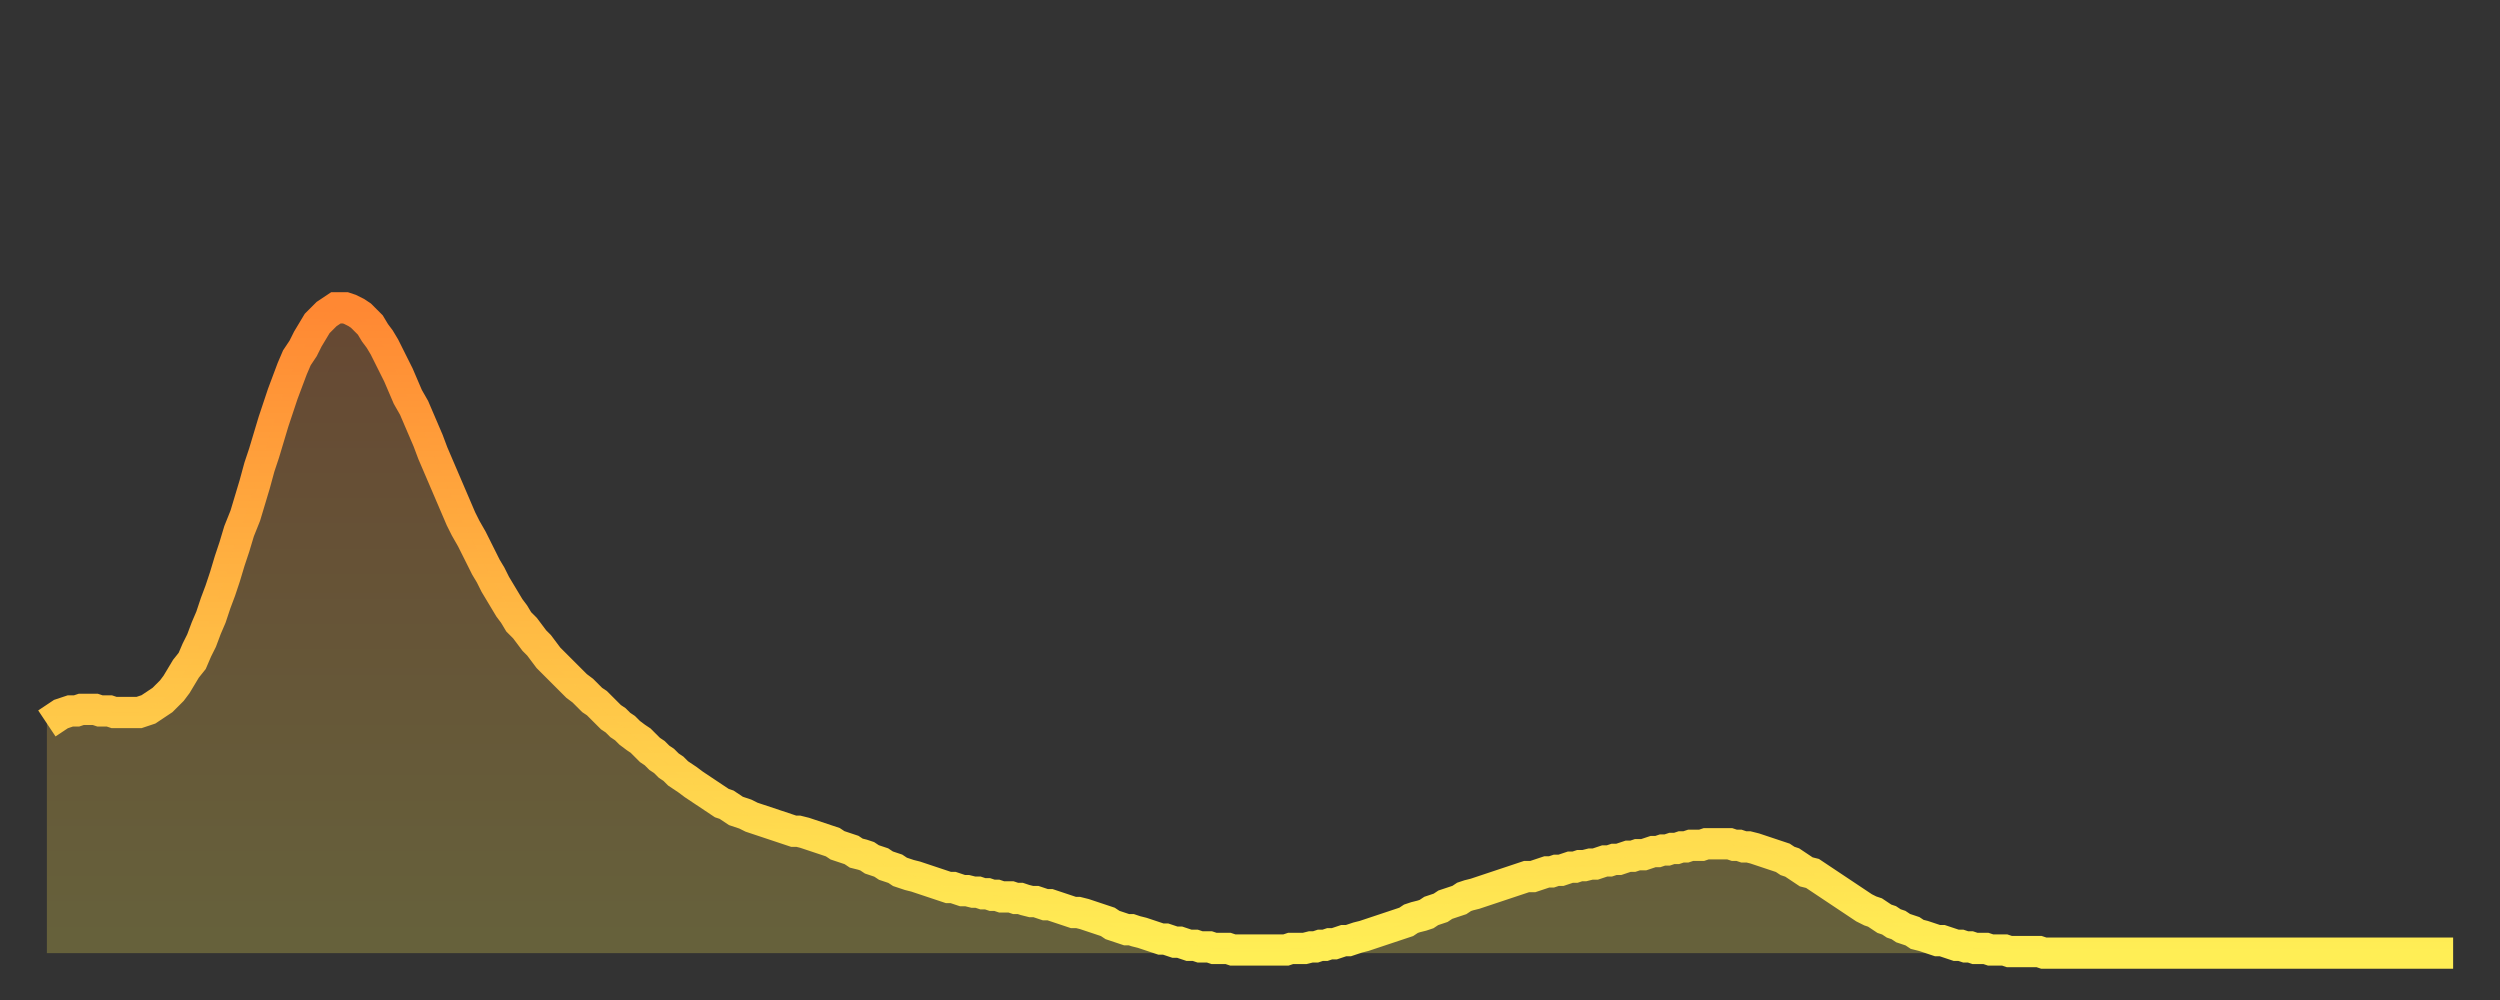
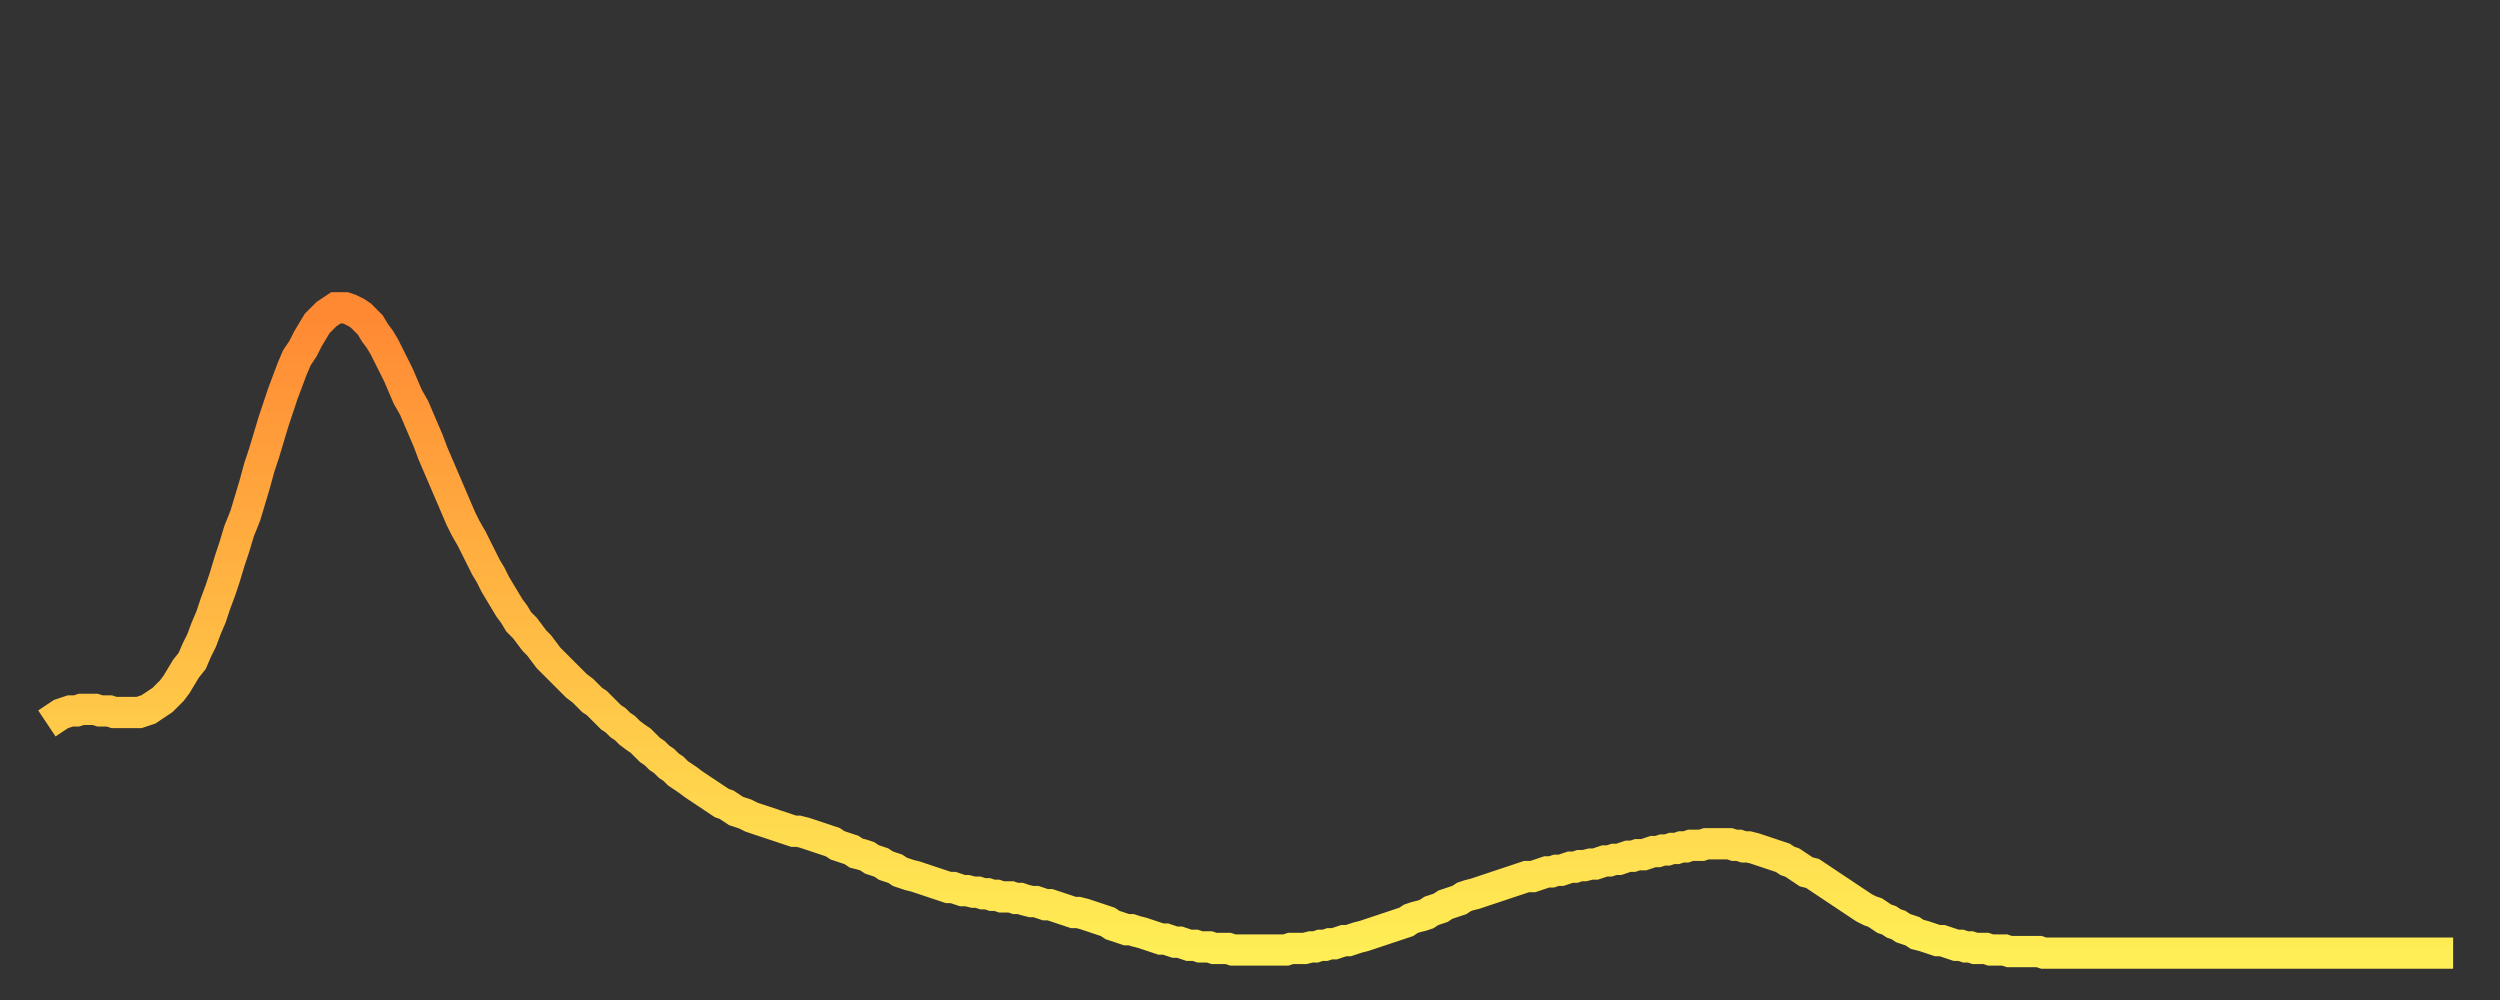
<svg xmlns="http://www.w3.org/2000/svg" baseProfile="full" height="64" version="1.1" width="160">
  <rect width="100%" height="100%" fill="#333333" stroke="none" />
  <defs>
    <linearGradient id="id486876" x1="0" x2="0" y1="0" y2="1">
      <stop offset="0%" stop-color="#ff8833" />
      <stop offset="50%" stop-color="#ffbb44" />
      <stop offset="100%" stop-color="#ffee55" />
    </linearGradient>
  </defs>
  <g transform="translate(3,3)">
    <g>
      <path d="M 0.0 43.3 0.3 43.1 0.6 42.9 0.9 42.7 1.2 42.6 1.5 42.5 1.9 42.5 2.2 42.4 2.5 42.4 2.8 42.4 3.1 42.4 3.4 42.5 3.7 42.5 4.0 42.5 4.3 42.6 4.6 42.6 4.9 42.6 5.2 42.6 5.6 42.6 5.9 42.6 6.2 42.5 6.5 42.4 6.8 42.2 7.1 42.0 7.4 41.8 7.7 41.5 8.0 41.2 8.3 40.8 8.6 40.3 8.9 39.8 9.3 39.3 9.6 38.6 9.9 38.0 10.2 37.2 10.5 36.5 10.8 35.6 11.1 34.8 11.4 33.9 11.7 32.9 12.0 32.0 12.3 31.0 12.7 30.0 13.0 29.0 13.3 28.0 13.6 26.9 13.9 26.0 14.2 25.0 14.5 24.0 14.8 23.1 15.1 22.2 15.4 21.4 15.7 20.6 16.0 19.9 16.4 19.3 16.7 18.7 17.0 18.2 17.3 17.7 17.6 17.4 17.9 17.1 18.2 16.9 18.5 16.7 18.8 16.7 19.1 16.7 19.4 16.8 19.8 17.0 20.1 17.2 20.4 17.5 20.7 17.8 21.0 18.3 21.3 18.7 21.6 19.2 21.9 19.8 22.2 20.4 22.5 21.0 22.8 21.7 23.1 22.4 23.5 23.1 23.8 23.8 24.1 24.5 24.4 25.2 24.7 26.0 25.0 26.7 25.3 27.4 25.6 28.1 25.9 28.8 26.2 29.5 26.5 30.2 26.8 30.8 27.2 31.5 27.5 32.1 27.8 32.7 28.1 33.3 28.4 33.8 28.7 34.4 29.0 34.9 29.3 35.4 29.6 35.9 29.9 36.3 30.2 36.8 30.6 37.2 30.9 37.6 31.2 38.0 31.5 38.3 31.8 38.7 32.1 39.1 32.4 39.4 32.7 39.7 33.0 40.0 33.3 40.3 33.6 40.6 33.9 40.9 34.3 41.2 34.6 41.5 34.9 41.8 35.2 42.0 35.5 42.3 35.8 42.6 36.1 42.9 36.4 43.1 36.7 43.4 37.0 43.6 37.3 43.9 37.7 44.2 38.0 44.4 38.3 44.7 38.6 45.0 38.9 45.2 39.2 45.5 39.5 45.7 39.8 46.0 40.1 46.2 40.4 46.5 40.7 46.7 41.0 46.9 41.4 47.2 41.7 47.4 42.0 47.6 42.3 47.8 42.6 48.0 42.9 48.2 43.2 48.4 43.5 48.5 43.8 48.7 44.1 48.9 44.4 49.0 44.7 49.1 45.1 49.3 45.4 49.4 45.7 49.5 46.0 49.6 46.3 49.7 46.6 49.8 46.9 49.9 47.2 50.0 47.5 50.1 47.8 50.2 48.1 50.2 48.5 50.3 48.8 50.4 49.1 50.5 49.4 50.6 49.7 50.7 50.0 50.8 50.3 50.9 50.6 51.1 50.9 51.2 51.2 51.3 51.5 51.4 51.8 51.6 52.2 51.7 52.5 51.8 52.8 52.0 53.1 52.1 53.4 52.2 53.7 52.4 54.0 52.5 54.3 52.6 54.6 52.8 54.9 52.9 55.2 53.0 55.6 53.1 55.9 53.2 56.2 53.3 56.5 53.4 56.8 53.5 57.1 53.6 57.4 53.7 57.7 53.8 58.0 53.8 58.3 53.9 58.6 54.0 58.9 54.0 59.3 54.1 59.6 54.1 59.9 54.2 60.2 54.2 60.5 54.3 60.8 54.3 61.1 54.4 61.4 54.4 61.7 54.4 62.0 54.5 62.3 54.5 62.6 54.6 63.0 54.7 63.3 54.7 63.6 54.8 63.9 54.9 64.2 54.9 64.5 55.0 64.8 55.1 65.1 55.2 65.4 55.3 65.7 55.4 66.0 55.4 66.4 55.5 66.7 55.6 67.0 55.7 67.3 55.8 67.6 55.9 67.9 56.0 68.2 56.2 68.5 56.3 68.8 56.4 69.1 56.5 69.4 56.5 69.7 56.6 70.1 56.7 70.4 56.8 70.7 56.9 71.0 57.0 71.3 57.1 71.6 57.1 71.9 57.2 72.2 57.3 72.5 57.3 72.8 57.4 73.1 57.5 73.5 57.5 73.8 57.6 74.1 57.6 74.4 57.6 74.7 57.7 75.0 57.7 75.3 57.7 75.6 57.7 75.9 57.8 76.2 57.8 76.5 57.8 76.8 57.8 77.2 57.8 77.5 57.8 77.8 57.8 78.1 57.8 78.4 57.8 78.7 57.8 79.0 57.8 79.3 57.8 79.6 57.7 79.9 57.7 80.2 57.7 80.5 57.7 80.9 57.6 81.2 57.6 81.5 57.5 81.8 57.5 82.1 57.4 82.4 57.4 82.7 57.3 83.0 57.2 83.3 57.2 83.6 57.1 83.9 57.0 84.3 56.9 84.6 56.8 84.9 56.7 85.2 56.6 85.5 56.5 85.8 56.4 86.1 56.3 86.4 56.2 86.7 56.1 87.0 56.0 87.3 55.8 87.6 55.7 88.0 55.6 88.3 55.5 88.6 55.3 88.9 55.2 89.2 55.1 89.5 54.9 89.8 54.8 90.1 54.7 90.4 54.6 90.7 54.4 91.0 54.3 91.4 54.2 91.7 54.1 92.0 54.0 92.3 53.9 92.6 53.8 92.9 53.7 93.2 53.6 93.5 53.5 93.8 53.4 94.1 53.3 94.4 53.2 94.7 53.1 95.1 53.1 95.4 53.0 95.7 52.9 96.0 52.8 96.3 52.8 96.6 52.7 96.9 52.7 97.2 52.6 97.5 52.5 97.8 52.5 98.1 52.4 98.4 52.4 98.8 52.3 99.1 52.3 99.4 52.2 99.7 52.1 100.0 52.1 100.3 52.0 100.6 52.0 100.9 51.9 101.2 51.8 101.5 51.8 101.8 51.7 102.2 51.7 102.5 51.6 102.8 51.5 103.1 51.5 103.4 51.4 103.7 51.4 104.0 51.3 104.3 51.3 104.6 51.2 104.9 51.2 105.2 51.1 105.5 51.1 105.9 51.1 106.2 51.0 106.5 51.0 106.8 51.0 107.1 51.0 107.4 51.0 107.7 51.0 108.0 51.1 108.3 51.1 108.6 51.2 108.9 51.2 109.3 51.3 109.6 51.4 109.9 51.5 110.2 51.6 110.5 51.7 110.8 51.8 111.1 51.9 111.4 52.1 111.7 52.2 112.0 52.4 112.3 52.6 112.6 52.8 113.0 52.9 113.3 53.1 113.6 53.3 113.9 53.5 114.2 53.7 114.5 53.9 114.8 54.1 115.1 54.3 115.4 54.5 115.7 54.7 116.0 54.9 116.3 55.1 116.7 55.3 117.0 55.4 117.3 55.6 117.6 55.8 117.9 55.9 118.2 56.1 118.5 56.2 118.8 56.4 119.1 56.5 119.4 56.6 119.7 56.8 120.1 56.9 120.4 57.0 120.7 57.1 121.0 57.2 121.3 57.2 121.6 57.3 121.9 57.4 122.2 57.5 122.5 57.5 122.8 57.6 123.1 57.6 123.4 57.7 123.8 57.7 124.1 57.7 124.4 57.8 124.7 57.8 125.0 57.8 125.3 57.8 125.6 57.9 125.9 57.9 126.2 57.9 126.5 57.9 126.8 57.9 127.2 57.9 127.5 57.9 127.8 58.0 128.1 58.0 128.4 58.0 128.7 58.0 129.0 58.0 129.3 58.0 129.6 58.0 129.9 58.0 130.2 58.0 130.5 58.0 130.9 58.0 131.2 58.0 131.5 58.0 131.8 58.0 132.1 58.0 132.4 58.0 132.7 58.0 133.0 58.0 133.3 58.0 133.6 58.0 133.9 58.0 134.2 58.0 134.6 58.0 134.9 58.0 135.2 58.0 135.5 58.0 135.8 58.0 136.1 58.0 136.4 58.0 136.7 58.0 137.0 58.0 137.3 58.0 137.6 58.0 138.0 58.0 138.3 58.0 138.6 58.0 138.9 58.0 139.2 58.0 139.5 58.0 139.8 58.0 140.1 58.0 140.4 58.0 140.7 58.0 141.0 58.0 141.3 58.0 141.7 58.0 142.0 58.0 142.3 58.0 142.6 58.0 142.9 58.0 143.2 58.0 143.5 58.0 143.8 58.0 144.1 58.0 144.4 58.0 144.7 58.0 145.1 58.0 145.4 58.0 145.7 58.0 146.0 58.0 146.3 58.0 146.6 58.0 146.9 58.0 147.2 58.0 147.5 58.0 147.8 58.0 148.1 58.0 148.4 58.0 148.8 58.0 149.1 58.0 149.4 58.0 149.7 58.0 150.0 58.0 150.3 58.0 150.6 58.0 150.9 58.0 151.2 58.0 151.5 58.0 151.8 58.0 152.1 58.0 152.5 58.0 152.8 58.0 153.1 58.0 153.4 58.0 153.7 58.0 154.0 58.0" fill="none" id="graph-curve" opacity="1" stroke="url(#id486876)" stroke-width="2" />
-       <path d="M 0 58 L 0.0 43.3 0.3 43.1 0.6 42.9 0.9 42.7 1.2 42.6 1.5 42.5 1.9 42.5 2.2 42.4 2.5 42.4 2.8 42.4 3.1 42.4 3.4 42.5 3.7 42.5 4.0 42.5 4.3 42.6 4.6 42.6 4.9 42.6 5.2 42.6 5.6 42.6 5.9 42.6 6.2 42.5 6.5 42.4 6.8 42.2 7.1 42.0 7.4 41.8 7.7 41.5 8.0 41.2 8.3 40.8 8.6 40.3 8.9 39.8 9.3 39.3 9.6 38.6 9.9 38.0 10.2 37.2 10.5 36.5 10.8 35.6 11.1 34.8 11.4 33.9 11.7 32.9 12.0 32.0 12.3 31.0 12.7 30.0 13.0 29.0 13.3 28.0 13.6 26.9 13.9 26.0 14.2 25.0 14.5 24.0 14.8 23.1 15.1 22.2 15.4 21.4 15.7 20.6 16.0 19.9 16.4 19.3 16.7 18.7 17.0 18.2 17.3 17.7 17.6 17.4 17.9 17.1 18.2 16.9 18.5 16.7 18.8 16.7 19.1 16.7 19.4 16.8 19.8 17.0 20.1 17.2 20.4 17.5 20.7 17.8 21.0 18.3 21.3 18.7 21.6 19.2 21.9 19.8 22.2 20.4 22.5 21.0 22.8 21.7 23.1 22.4 23.5 23.1 23.8 23.8 24.1 24.5 24.4 25.2 24.7 26.0 25.0 26.7 25.3 27.4 25.6 28.1 25.9 28.8 26.2 29.5 26.5 30.2 26.8 30.8 27.2 31.5 27.5 32.1 27.8 32.7 28.1 33.3 28.4 33.8 28.7 34.4 29.0 34.9 29.3 35.4 29.6 35.9 29.9 36.3 30.2 36.8 30.6 37.2 30.9 37.6 31.2 38.0 31.5 38.3 31.8 38.7 32.1 39.1 32.4 39.4 32.7 39.7 33.0 40.0 33.3 40.3 33.6 40.6 33.9 40.9 34.3 41.2 34.6 41.5 34.9 41.8 35.2 42.0 35.5 42.3 35.8 42.6 36.1 42.9 36.4 43.1 36.7 43.4 37.0 43.6 37.3 43.9 37.7 44.2 38.0 44.4 38.3 44.7 38.6 45.0 38.9 45.2 39.2 45.5 39.5 45.7 39.8 46.0 40.1 46.2 40.4 46.5 40.7 46.7 41.0 46.9 41.4 47.2 41.7 47.4 42.0 47.6 42.3 47.8 42.6 48.0 42.9 48.2 43.2 48.4 43.5 48.5 43.8 48.7 44.1 48.9 44.4 49.0 44.7 49.1 45.1 49.3 45.4 49.4 45.7 49.5 46.0 49.6 46.3 49.7 46.6 49.8 46.9 49.9 47.2 50.0 47.5 50.1 47.8 50.2 48.1 50.2 48.5 50.3 48.8 50.4 49.1 50.5 49.4 50.6 49.7 50.7 50.0 50.8 50.3 50.9 50.6 51.1 50.9 51.2 51.2 51.3 51.5 51.4 51.8 51.6 52.2 51.7 52.5 51.8 52.8 52.0 53.1 52.1 53.4 52.2 53.7 52.4 54.0 52.5 54.3 52.6 54.6 52.8 54.9 52.9 55.2 53.0 55.6 53.1 55.9 53.2 56.2 53.3 56.5 53.4 56.8 53.5 57.1 53.6 57.4 53.7 57.7 53.8 58.0 53.8 58.3 53.9 58.6 54.0 58.9 54.0 59.3 54.1 59.6 54.1 59.9 54.2 60.2 54.2 60.5 54.3 60.8 54.3 61.1 54.4 61.4 54.4 61.7 54.4 62.0 54.5 62.3 54.5 62.6 54.6 63.0 54.7 63.3 54.7 63.6 54.8 63.9 54.9 64.2 54.9 64.5 55.0 64.8 55.1 65.1 55.2 65.4 55.3 65.7 55.4 66.0 55.4 66.4 55.5 66.7 55.6 67.0 55.7 67.3 55.8 67.6 55.9 67.9 56.0 68.2 56.2 68.5 56.3 68.8 56.4 69.1 56.5 69.4 56.5 69.7 56.6 70.1 56.7 70.4 56.8 70.7 56.9 71.0 57.0 71.3 57.1 71.6 57.1 71.9 57.2 72.2 57.3 72.5 57.3 72.8 57.4 73.1 57.5 73.5 57.5 73.8 57.6 74.1 57.6 74.4 57.6 74.7 57.7 75.0 57.7 75.3 57.7 75.6 57.7 75.9 57.8 76.2 57.8 76.5 57.8 76.8 57.8 77.2 57.8 77.5 57.8 77.8 57.8 78.1 57.8 78.4 57.8 78.7 57.8 79.0 57.8 79.3 57.8 79.6 57.7 79.9 57.7 80.2 57.7 80.5 57.7 80.9 57.6 81.2 57.6 81.5 57.5 81.8 57.5 82.1 57.4 82.4 57.4 82.7 57.3 83.0 57.2 83.3 57.2 83.6 57.1 83.9 57.0 84.3 56.9 84.6 56.8 84.9 56.7 85.2 56.6 85.5 56.5 85.8 56.4 86.1 56.3 86.4 56.2 86.7 56.1 87.0 56.0 87.3 55.8 87.6 55.7 88.0 55.6 88.3 55.5 88.6 55.3 88.9 55.2 89.2 55.1 89.5 54.9 89.8 54.8 90.1 54.7 90.4 54.6 90.7 54.4 91.0 54.3 91.4 54.2 91.7 54.1 92.0 54.0 92.3 53.9 92.6 53.8 92.9 53.7 93.2 53.6 93.5 53.5 93.8 53.4 94.1 53.3 94.4 53.2 94.7 53.1 95.1 53.1 95.4 53.0 95.7 52.9 96.0 52.8 96.3 52.8 96.6 52.7 96.9 52.7 97.2 52.6 97.5 52.5 97.8 52.5 98.1 52.4 98.4 52.4 98.8 52.3 99.1 52.3 99.4 52.2 99.7 52.1 100.0 52.1 100.3 52.0 100.6 52.0 100.9 51.9 101.2 51.8 101.5 51.8 101.8 51.7 102.2 51.7 102.5 51.6 102.8 51.5 103.1 51.5 103.4 51.4 103.7 51.4 104.0 51.3 104.3 51.3 104.6 51.2 104.9 51.2 105.2 51.1 105.5 51.1 105.9 51.1 106.2 51.0 106.5 51.0 106.8 51.0 107.1 51.0 107.4 51.0 107.7 51.0 108.0 51.1 108.3 51.1 108.6 51.2 108.9 51.2 109.3 51.3 109.6 51.4 109.9 51.5 110.2 51.6 110.5 51.7 110.8 51.8 111.1 51.9 111.4 52.1 111.7 52.2 112.0 52.4 112.3 52.6 112.6 52.8 113.0 52.9 113.3 53.1 113.6 53.3 113.9 53.5 114.2 53.7 114.5 53.9 114.8 54.1 115.1 54.3 115.4 54.5 115.7 54.7 116.0 54.9 116.3 55.1 116.7 55.3 117.0 55.4 117.3 55.6 117.6 55.8 117.9 55.9 118.2 56.1 118.5 56.2 118.8 56.4 119.1 56.5 119.4 56.6 119.7 56.8 120.1 56.9 120.4 57.0 120.7 57.1 121.0 57.2 121.3 57.2 121.6 57.3 121.9 57.4 122.2 57.5 122.5 57.5 122.8 57.6 123.1 57.6 123.4 57.7 123.8 57.7 124.1 57.7 124.4 57.8 124.7 57.8 125.0 57.8 125.3 57.8 125.6 57.9 125.9 57.9 126.2 57.9 126.5 57.9 126.8 57.9 127.2 57.9 127.5 57.9 127.8 58.0 128.1 58.0 128.4 58.0 128.7 58.0 129.0 58.0 129.3 58.0 129.6 58.0 129.9 58.0 130.2 58.0 130.5 58.0 130.9 58.0 131.2 58.0 131.5 58.0 131.8 58.0 132.1 58.0 132.4 58.0 132.7 58.0 133.0 58.0 133.3 58.0 133.6 58.0 133.9 58.0 134.2 58.0 134.6 58.0 134.9 58.0 135.2 58.0 135.5 58.0 135.8 58.0 136.1 58.0 136.4 58.0 136.7 58.0 137.0 58.0 137.3 58.0 137.6 58.0 138.0 58.0 138.3 58.0 138.6 58.0 138.9 58.0 139.2 58.0 139.5 58.0 139.8 58.0 140.1 58.0 140.4 58.0 140.7 58.0 141.0 58.0 141.3 58.0 141.7 58.0 142.0 58.0 142.3 58.0 142.6 58.0 142.9 58.0 143.2 58.0 143.5 58.0 143.8 58.0 144.1 58.0 144.4 58.0 144.7 58.0 145.1 58.0 145.4 58.0 145.7 58.0 146.0 58.0 146.3 58.0 146.6 58.0 146.9 58.0 147.2 58.0 147.5 58.0 147.8 58.0 148.1 58.0 148.4 58.0 148.8 58.0 149.1 58.0 149.4 58.0 149.7 58.0 150.0 58.0 150.3 58.0 150.6 58.0 150.9 58.0 151.2 58.0 151.5 58.0 151.8 58.0 152.1 58.0 152.5 58.0 152.8 58.0 153.1 58.0 153.4 58.0 153.7 58.0 154.0 58.0 154 58" fill="url(#id486876)" fill-opacity=".25" id="graph-shadow" />
    </g>
  </g>
</svg>